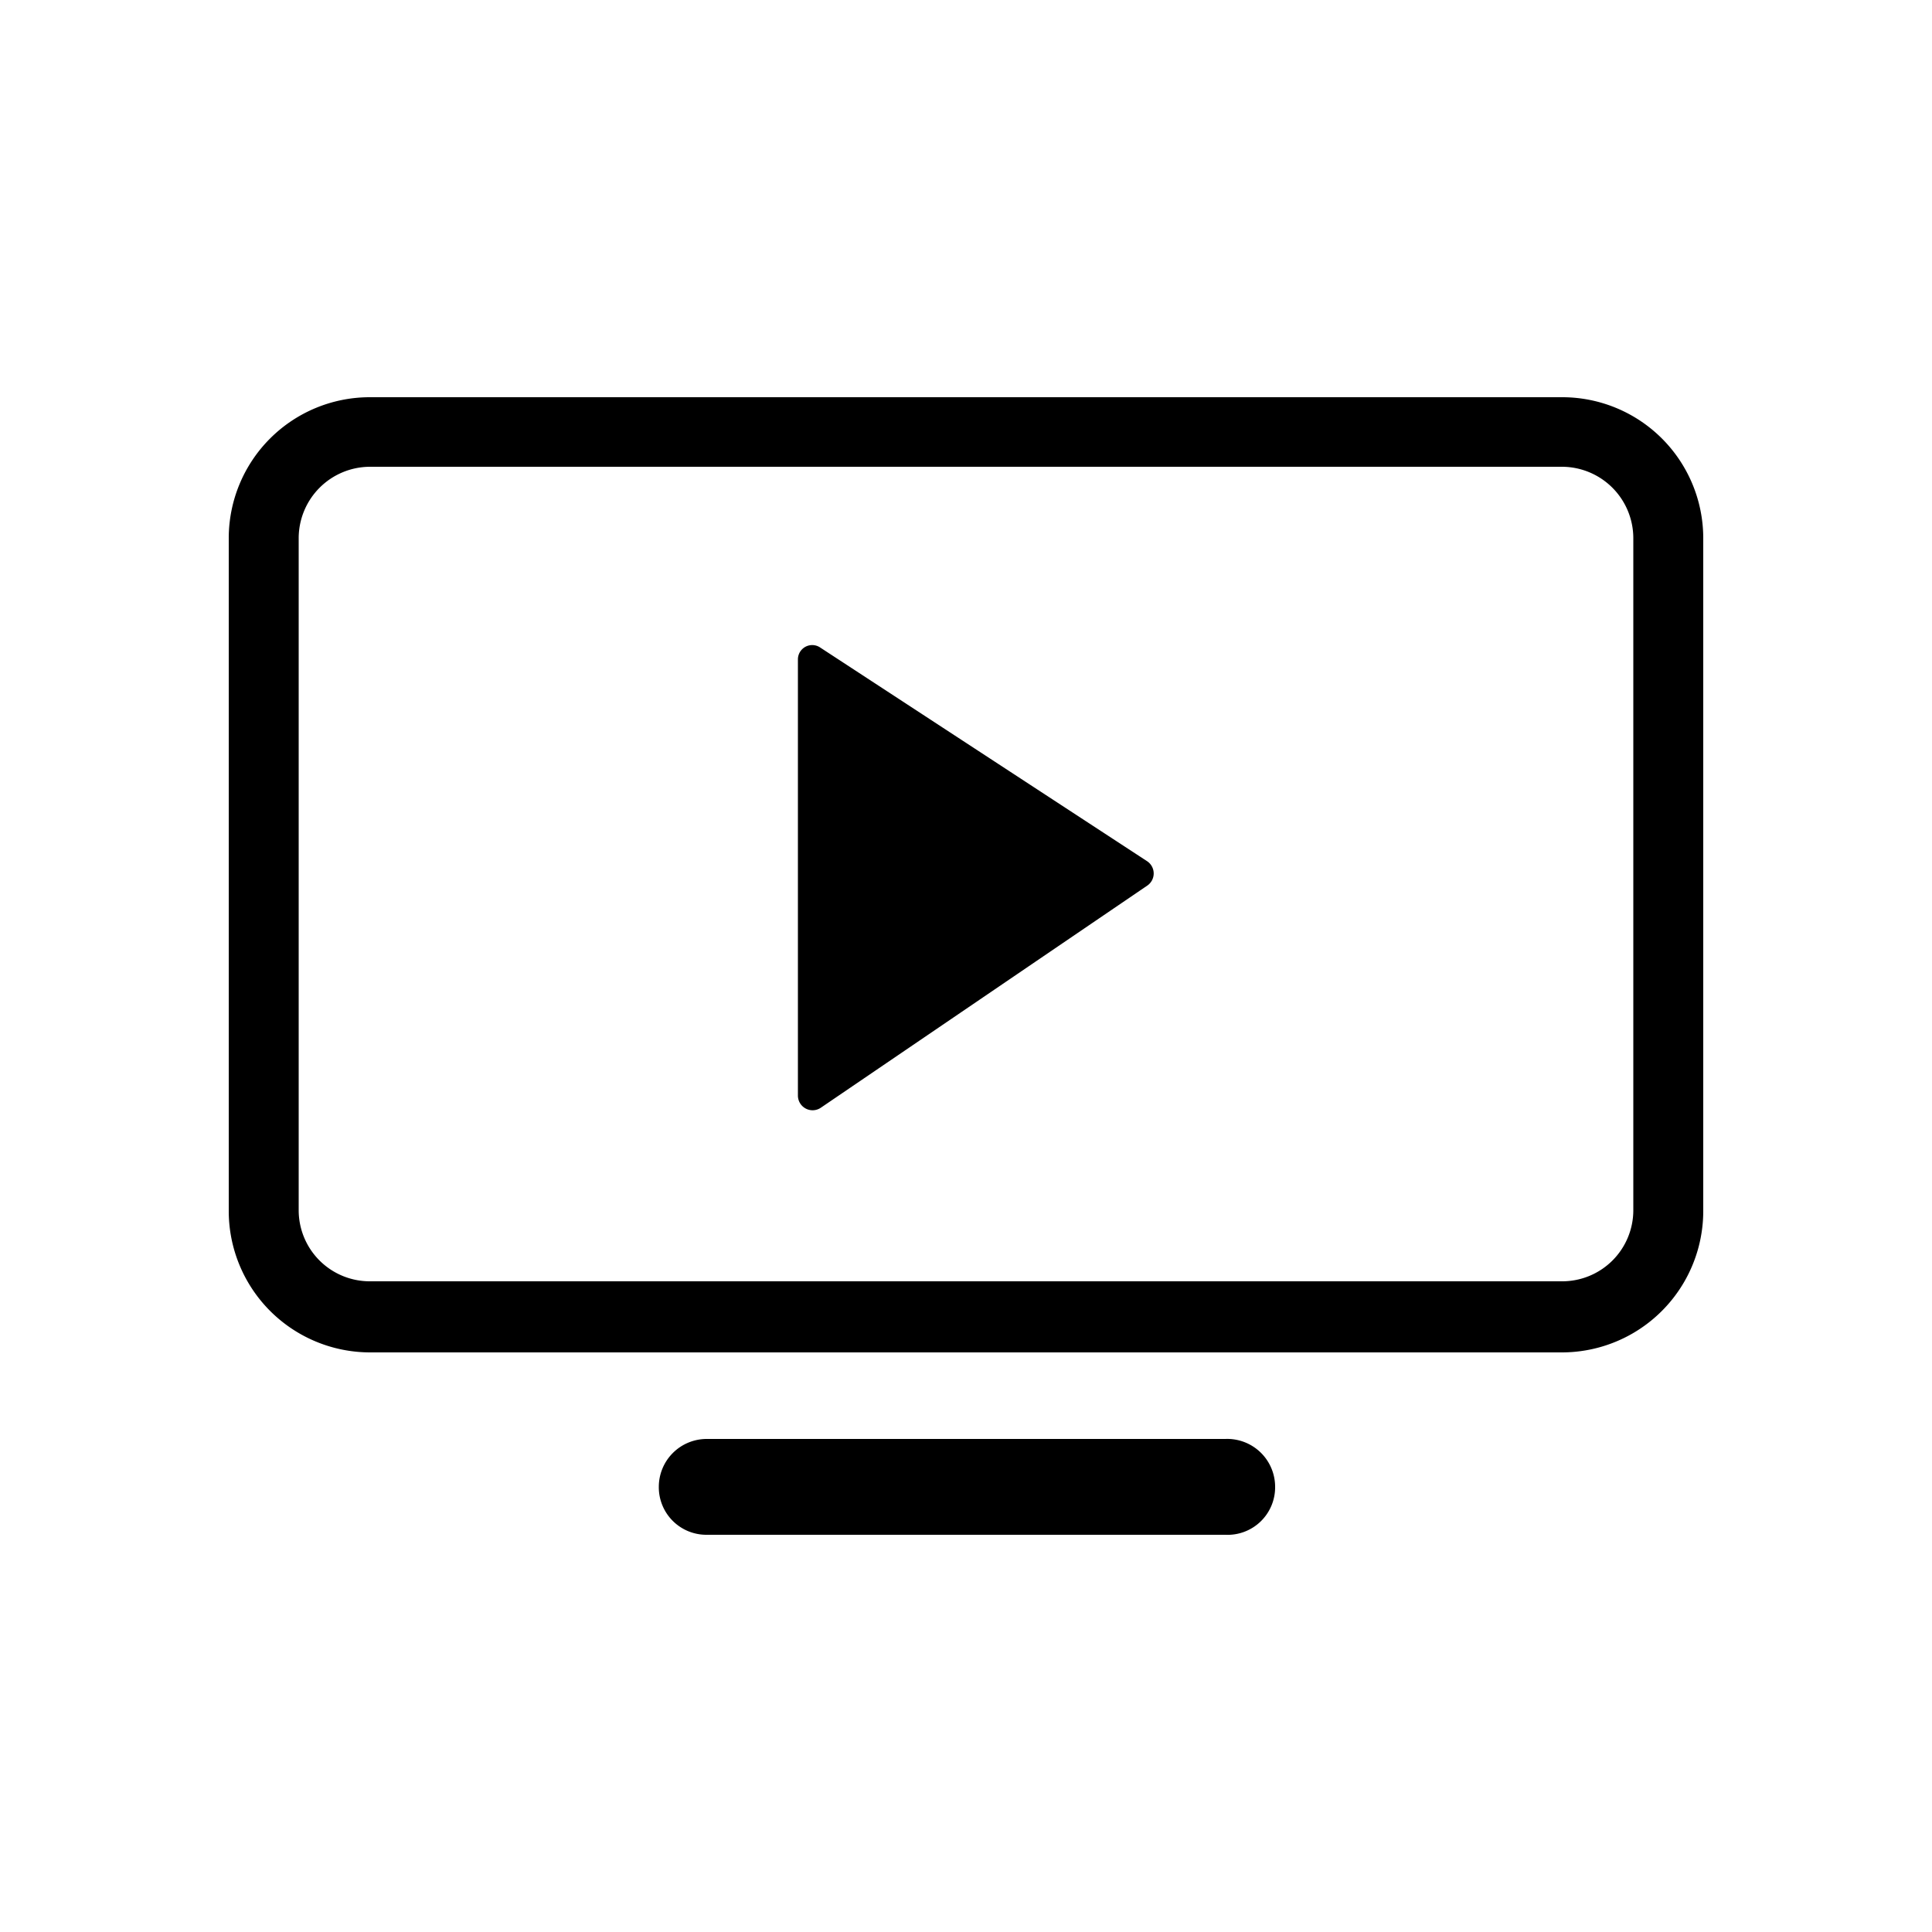
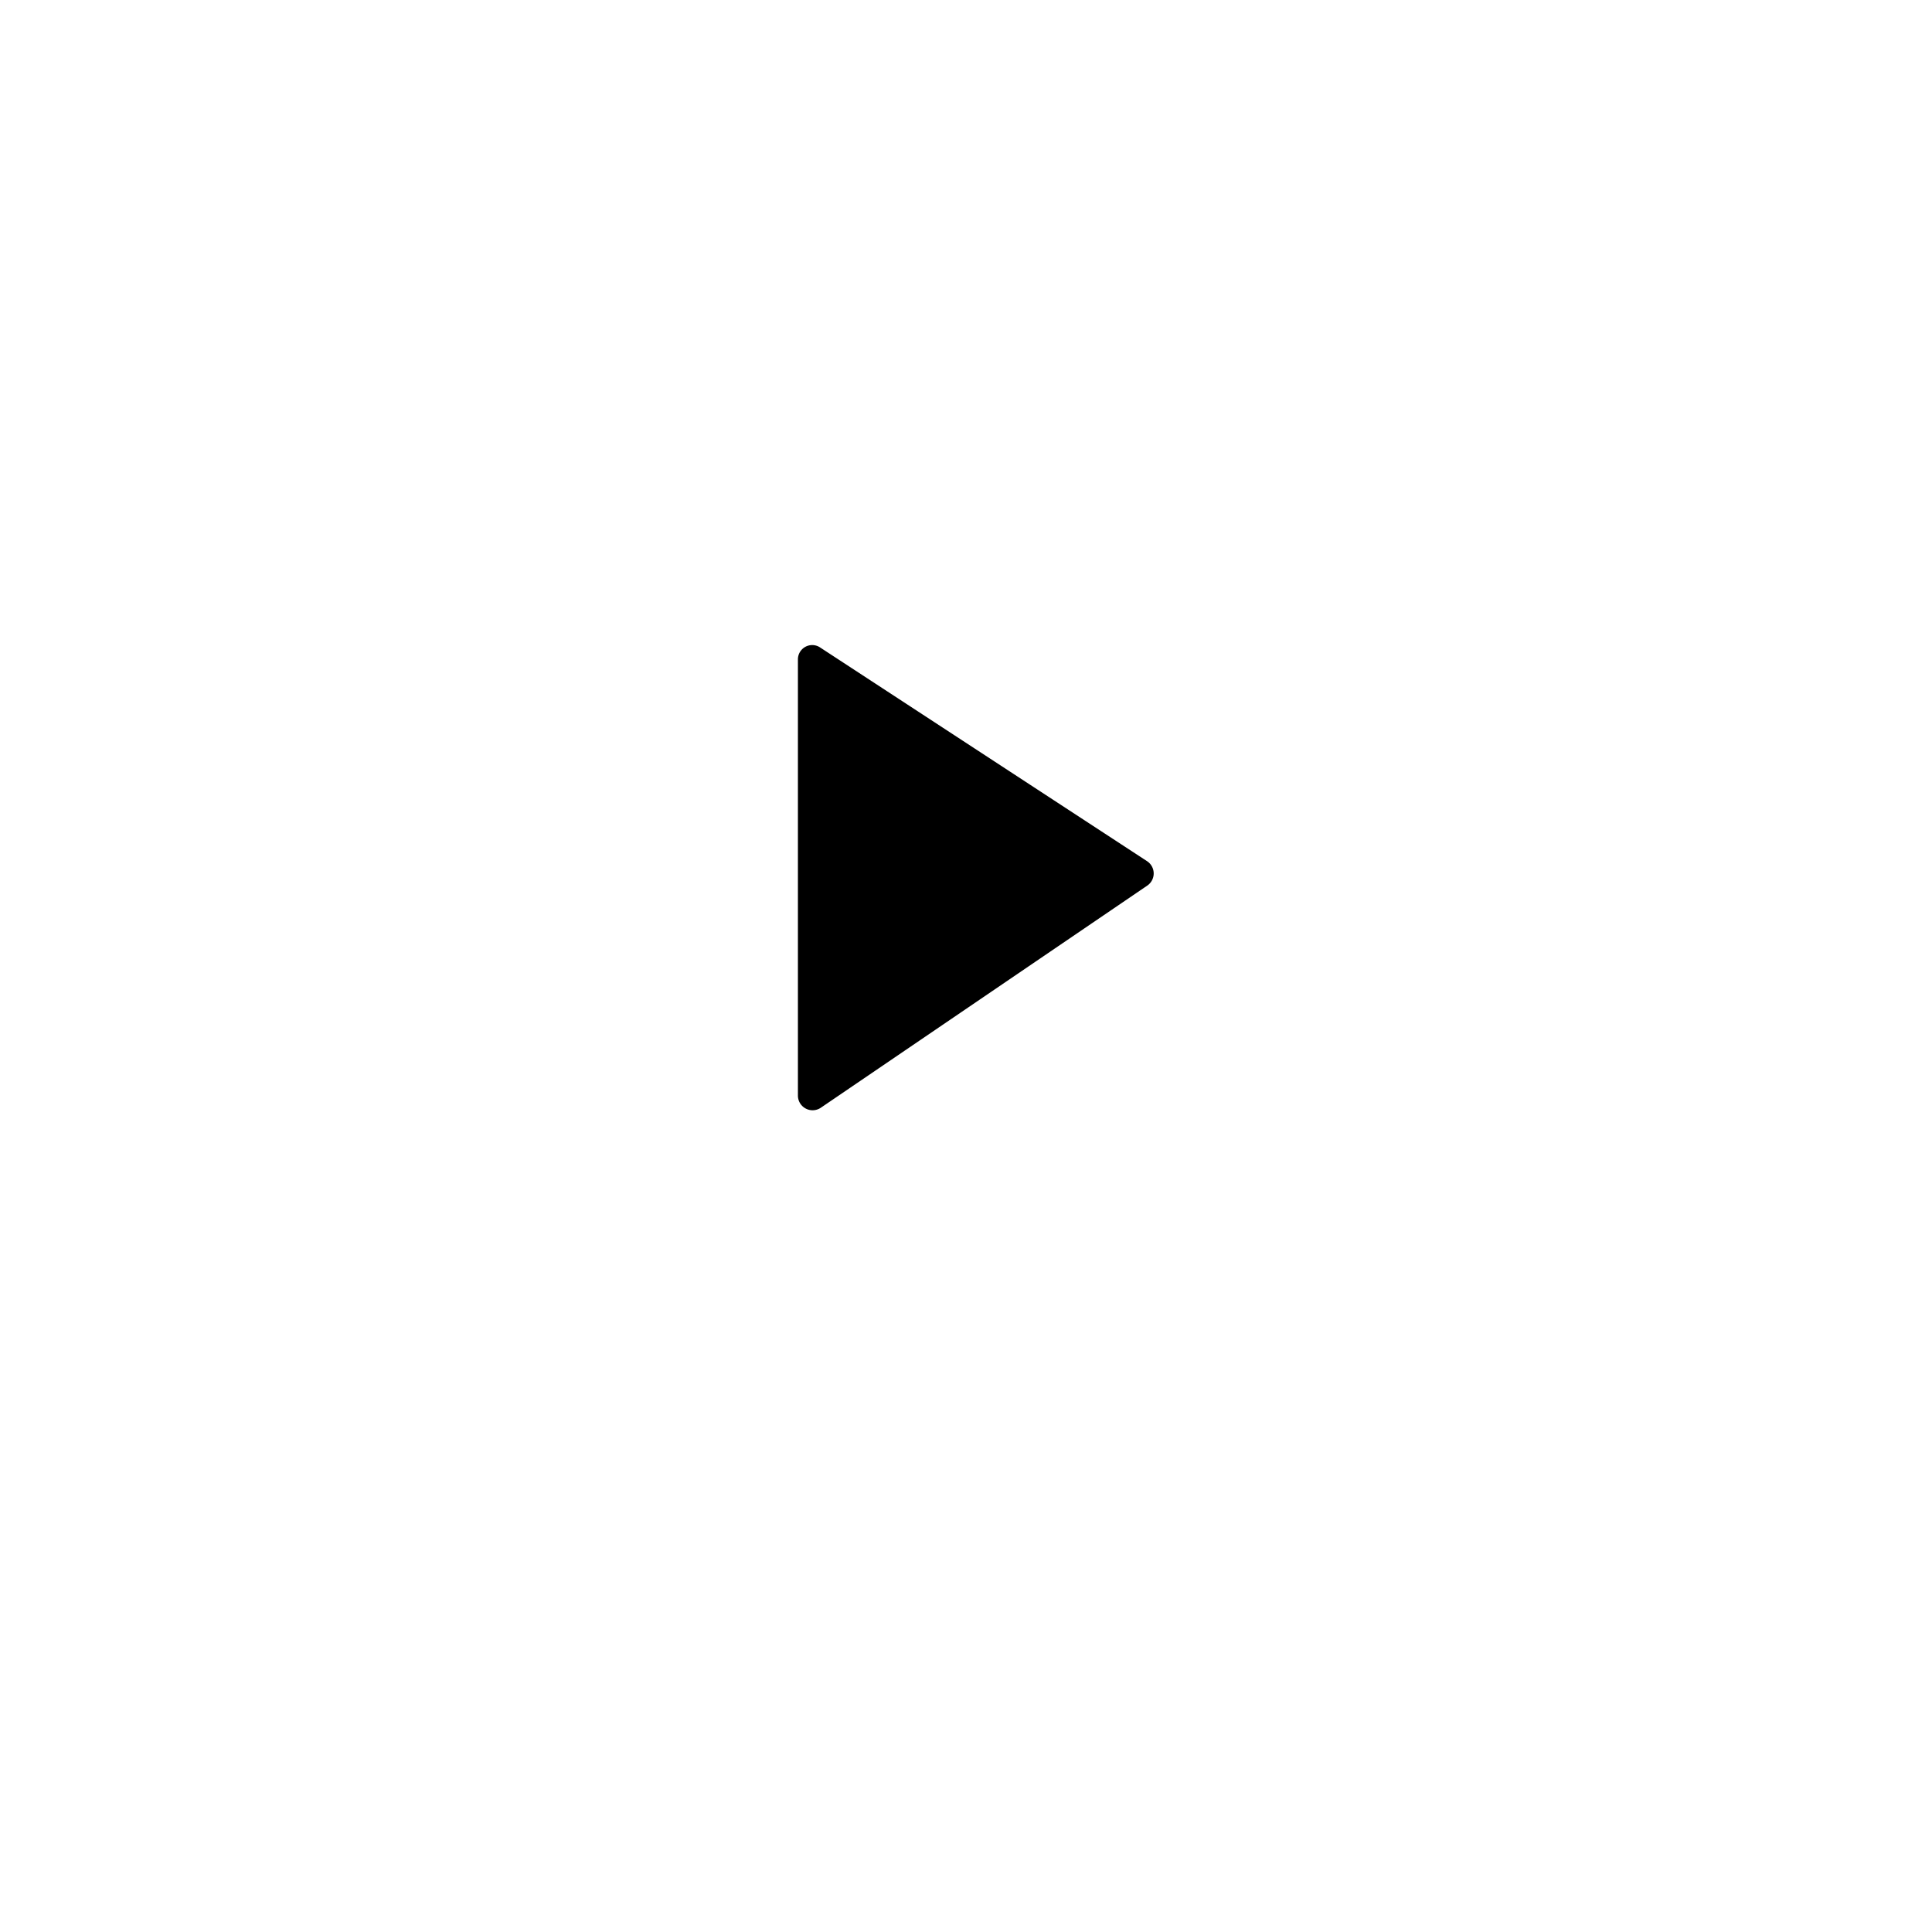
<svg xmlns="http://www.w3.org/2000/svg" id="Capa_1" data-name="Capa 1" viewBox="0 0 50 50">
-   <path d="M31.71,39.72H18.29a1.23,1.23,0,0,1-1.24-1.24h0a1.24,1.24,0,0,1,1.24-1.24H31.71A1.24,1.24,0,0,1,33,38.48h0A1.23,1.23,0,0,1,31.71,39.72Z" />
-   <path d="M40.43,35H9.57a3.66,3.66,0,0,1-3.65-3.65V13.92a3.65,3.65,0,0,1,3.65-3.64H40.43a3.65,3.65,0,0,1,3.65,3.64v17.4A3.66,3.66,0,0,1,40.43,35ZM9.57,12.08a1.85,1.85,0,0,0-1.84,1.84v17.4a1.84,1.84,0,0,0,1.84,1.84H40.43a1.84,1.84,0,0,0,1.84-1.84V13.92a1.85,1.85,0,0,0-1.84-1.84Z" />
  <path d="M20.65,28.35V17.07a.37.37,0,0,1,.58-.31l8.46,5.53a.38.38,0,0,1,0,.63l-8.45,5.75A.38.38,0,0,1,20.65,28.35Z" />
</svg>